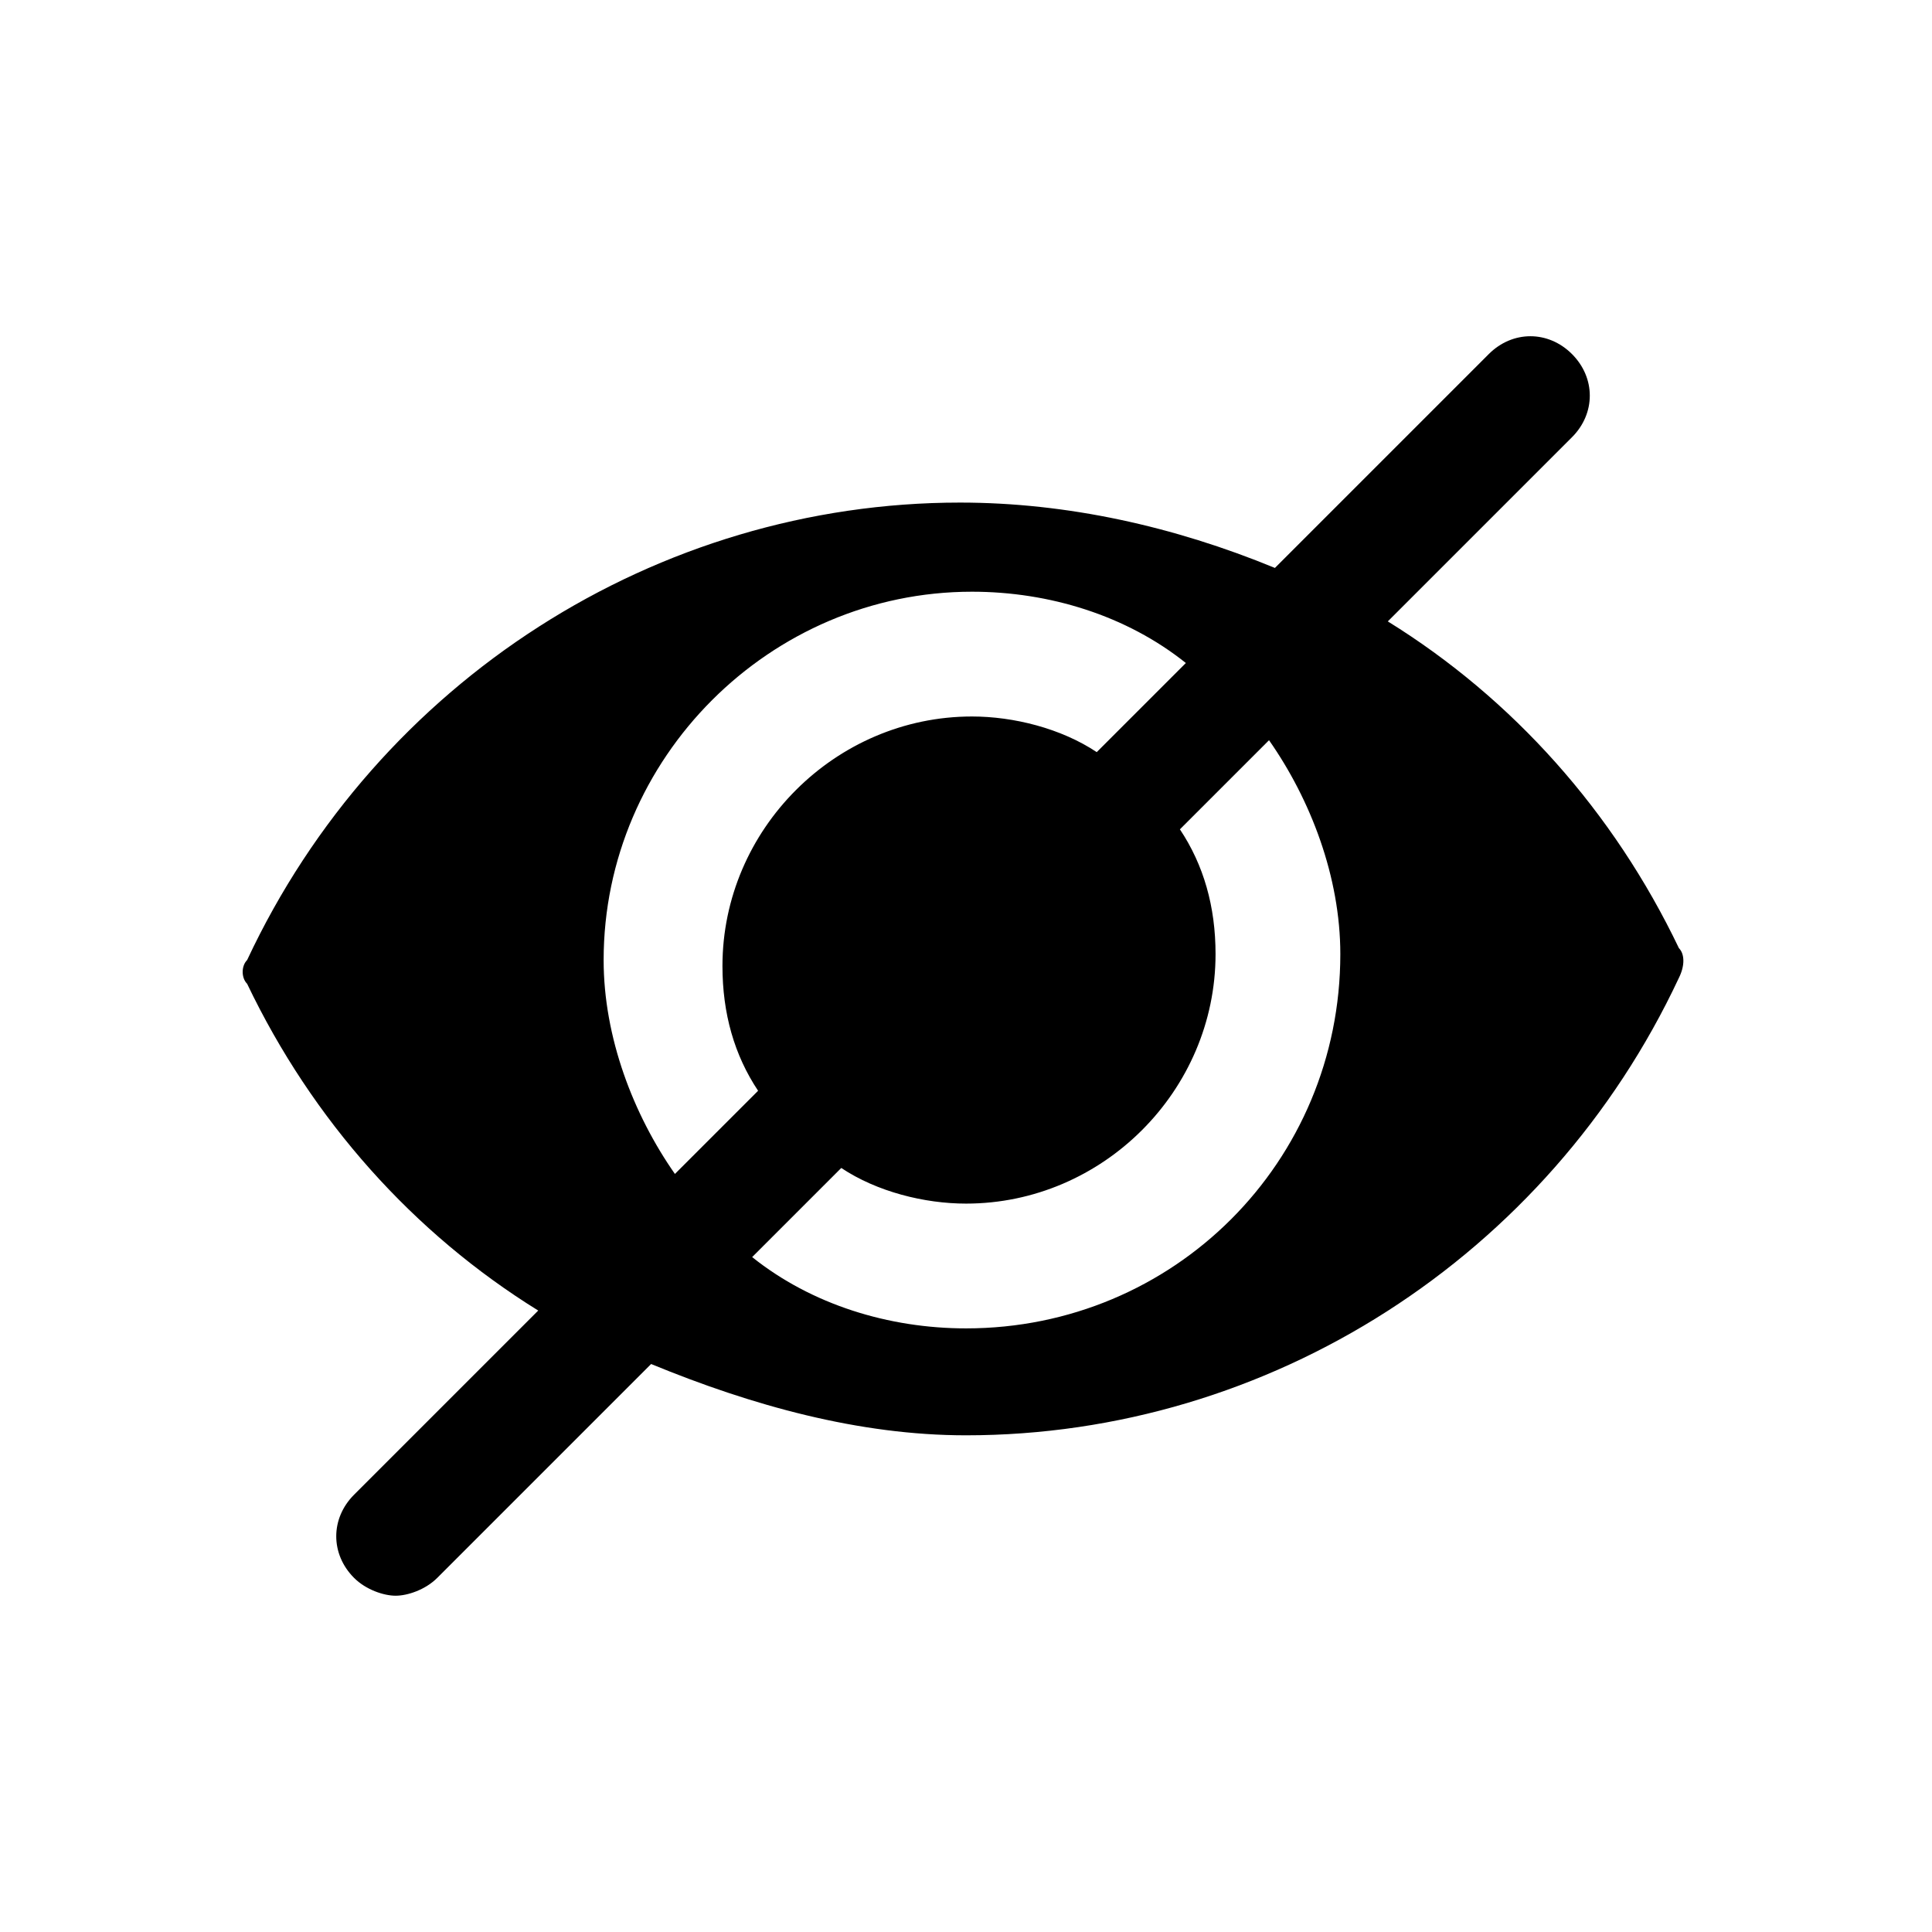
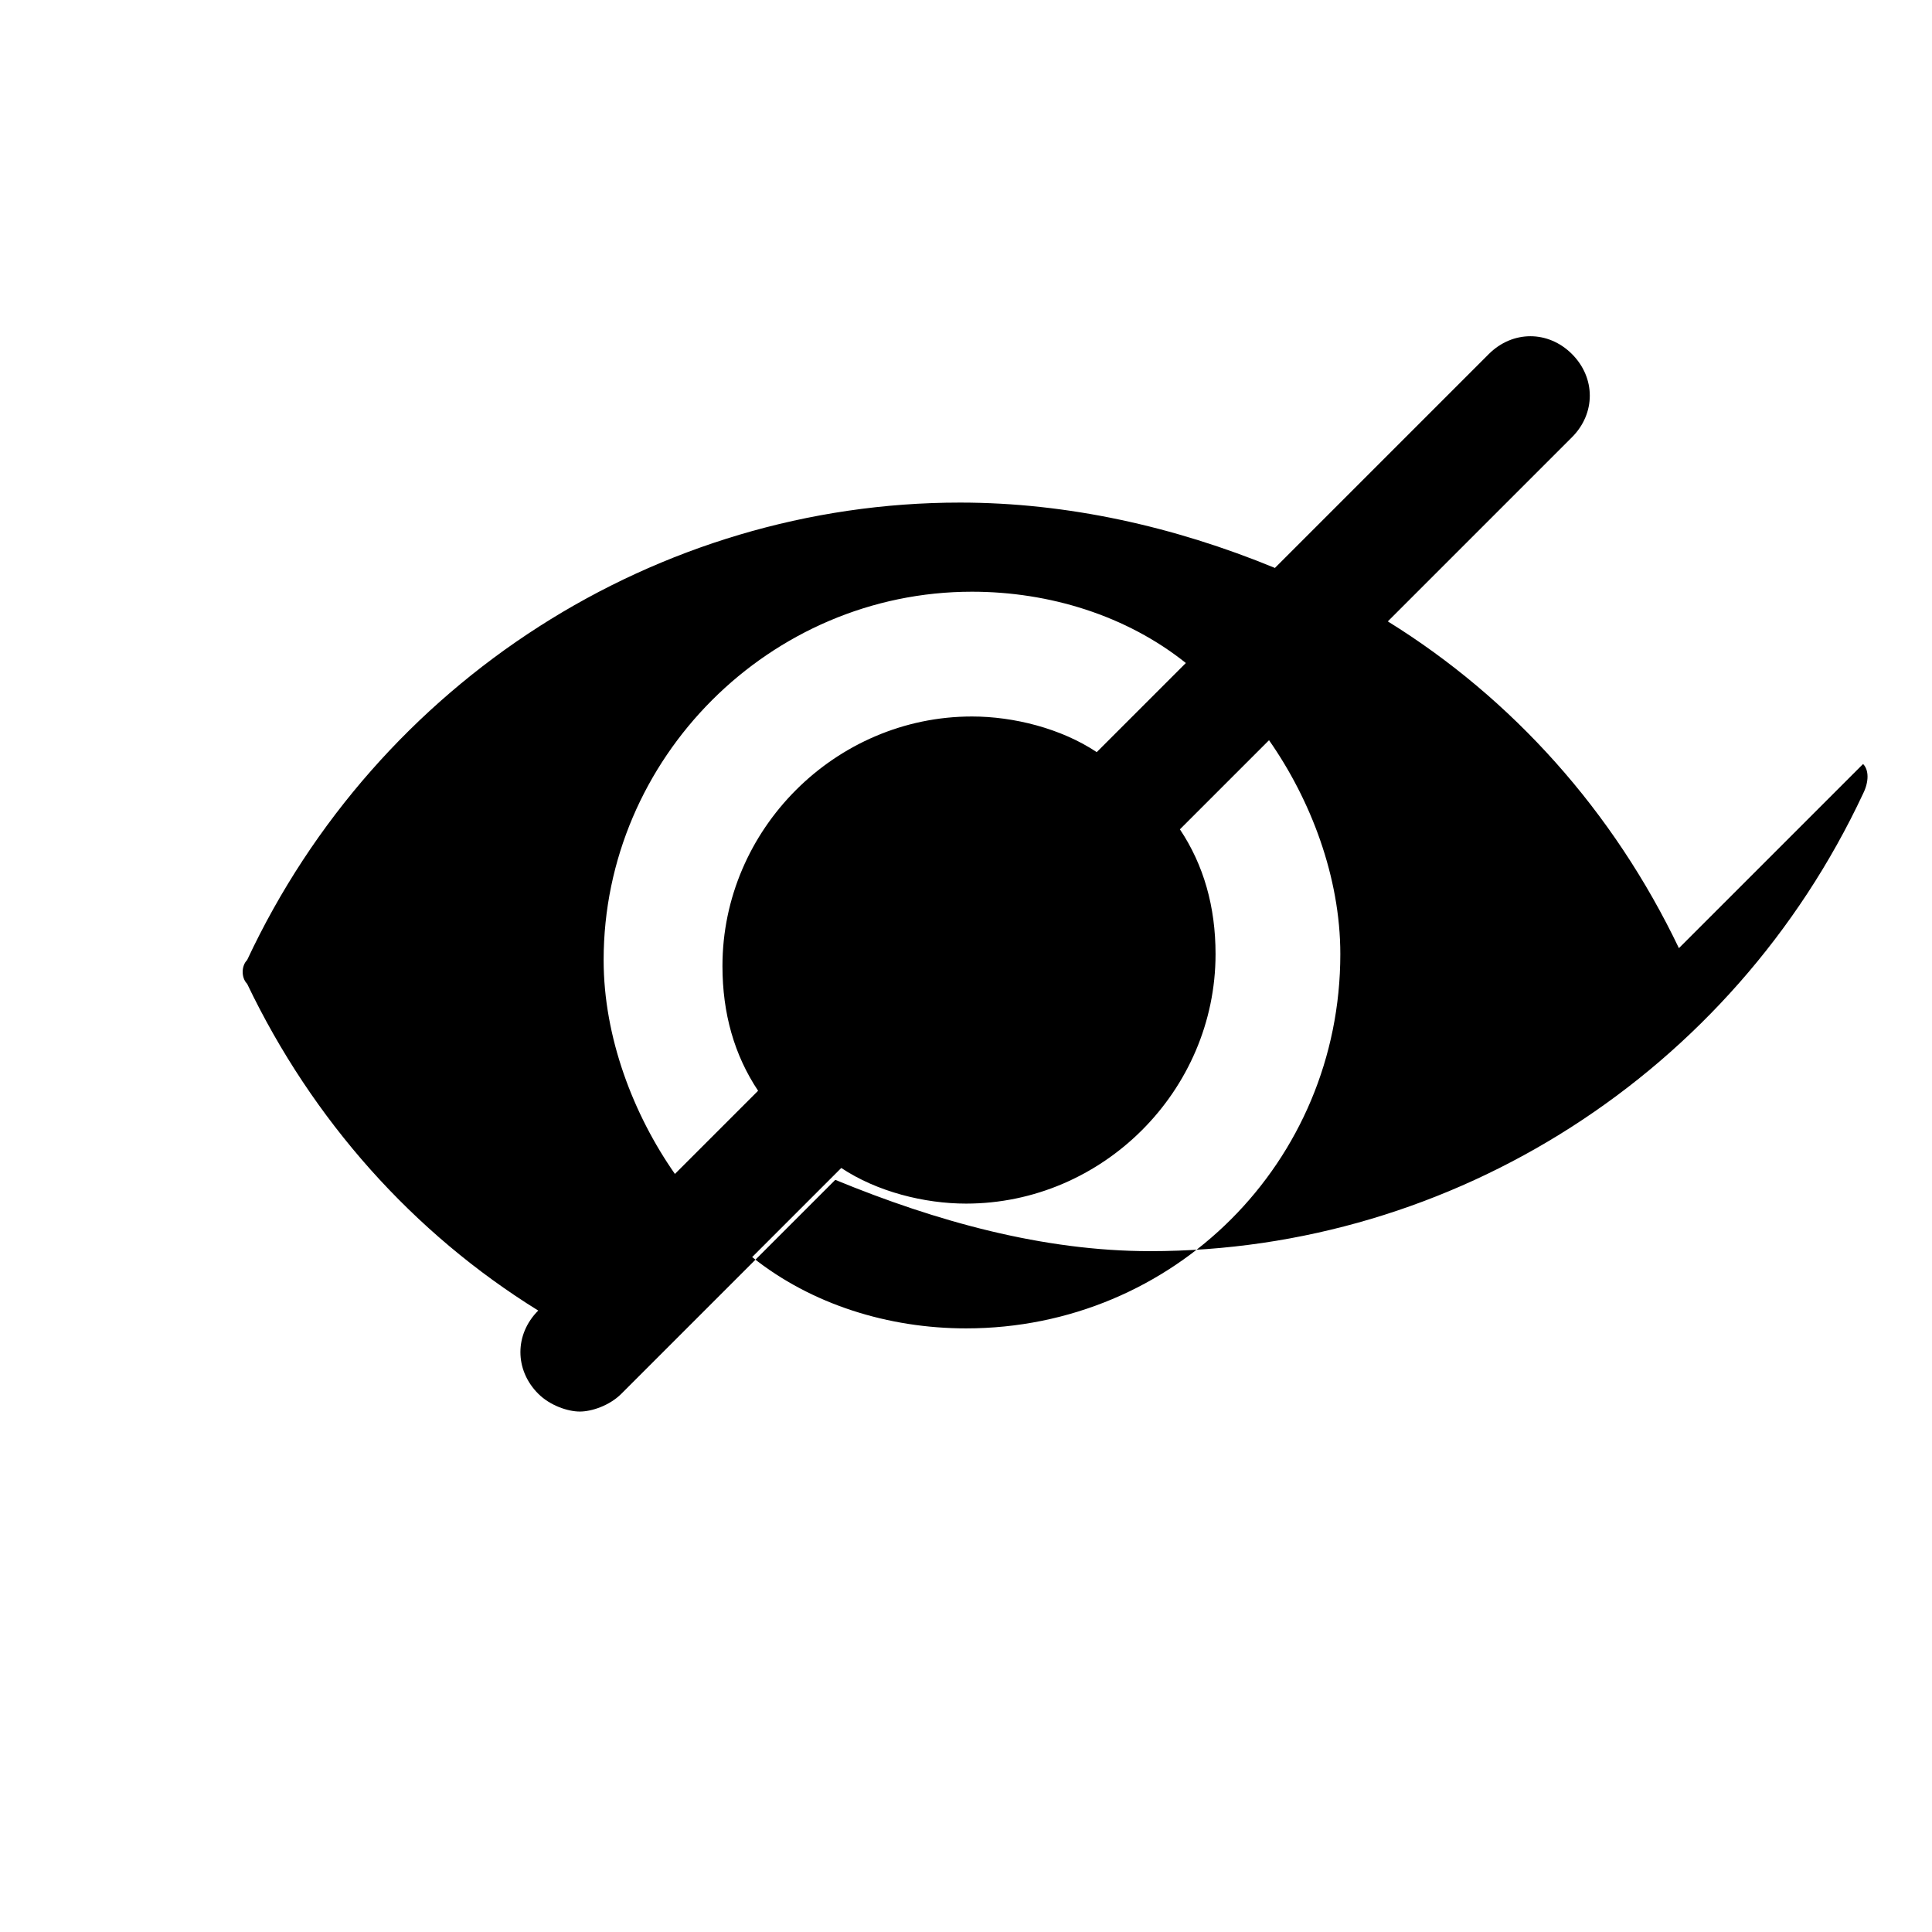
<svg xmlns="http://www.w3.org/2000/svg" fill="#000000" width="800px" height="800px" version="1.1" viewBox="144 144 512 512">
-   <path d="m588.93 395.27c-17.32-36.211-44.082-66.125-77.145-86.594l48.805-48.805c6.297-6.297 6.297-15.742 0-22.043-6.297-6.297-15.742-6.297-22.043 0l-56.68 56.68c-26.766-11.02-55.105-17.32-83.445-17.32-80.293 0-154.29 47.23-188.93 121.23-1.574 1.574-1.574 4.723 0 6.297 17.32 36.211 44.082 66.125 77.145 86.594l-48.805 48.805c-6.297 6.297-6.297 15.742 0 22.043 3.148 3.148 7.871 4.723 11.02 4.723 3.148 0 7.871-1.574 11.02-4.723l56.68-56.68c26.766 11.02 55.105 18.895 83.445 18.895 80.293 0 154.29-47.23 188.93-121.23 1.578-3.144 1.578-6.293 0.004-7.871zm-284.96 3.152c0-53.531 44.082-97.613 97.613-97.613 20.469 0 40.934 6.297 56.68 18.895l-23.617 23.617c-9.445-6.297-22.043-9.445-33.062-9.445-36.211 0-66.125 29.914-66.125 66.125 0 12.594 3.148 23.617 9.445 33.062l-22.043 22.043c-11.02-15.75-18.891-36.219-18.891-56.684zm96.039 97.613c-20.469 0-40.934-6.297-56.68-18.895l23.617-23.617c9.445 6.297 22.043 9.445 33.062 9.445 36.211 0 66.125-29.914 66.125-66.125 0-12.594-3.148-23.617-9.445-33.062l23.617-23.617c11.02 15.742 18.895 36.211 18.895 56.68-0.004 55.105-44.09 99.191-99.191 99.191z" />
+   <path d="m588.93 395.27c-17.32-36.211-44.082-66.125-77.145-86.594l48.805-48.805c6.297-6.297 6.297-15.742 0-22.043-6.297-6.297-15.742-6.297-22.043 0l-56.68 56.68c-26.766-11.02-55.105-17.32-83.445-17.32-80.293 0-154.29 47.23-188.93 121.23-1.574 1.574-1.574 4.723 0 6.297 17.32 36.211 44.082 66.125 77.145 86.594c-6.297 6.297-6.297 15.742 0 22.043 3.148 3.148 7.871 4.723 11.02 4.723 3.148 0 7.871-1.574 11.02-4.723l56.68-56.68c26.766 11.02 55.105 18.895 83.445 18.895 80.293 0 154.29-47.23 188.93-121.23 1.578-3.144 1.578-6.293 0.004-7.871zm-284.96 3.152c0-53.531 44.082-97.613 97.613-97.613 20.469 0 40.934 6.297 56.68 18.895l-23.617 23.617c-9.445-6.297-22.043-9.445-33.062-9.445-36.211 0-66.125 29.914-66.125 66.125 0 12.594 3.148 23.617 9.445 33.062l-22.043 22.043c-11.02-15.75-18.891-36.219-18.891-56.684zm96.039 97.613c-20.469 0-40.934-6.297-56.68-18.895l23.617-23.617c9.445 6.297 22.043 9.445 33.062 9.445 36.211 0 66.125-29.914 66.125-66.125 0-12.594-3.148-23.617-9.445-33.062l23.617-23.617c11.02 15.742 18.895 36.211 18.895 56.68-0.004 55.105-44.09 99.191-99.191 99.191z" />
</svg>